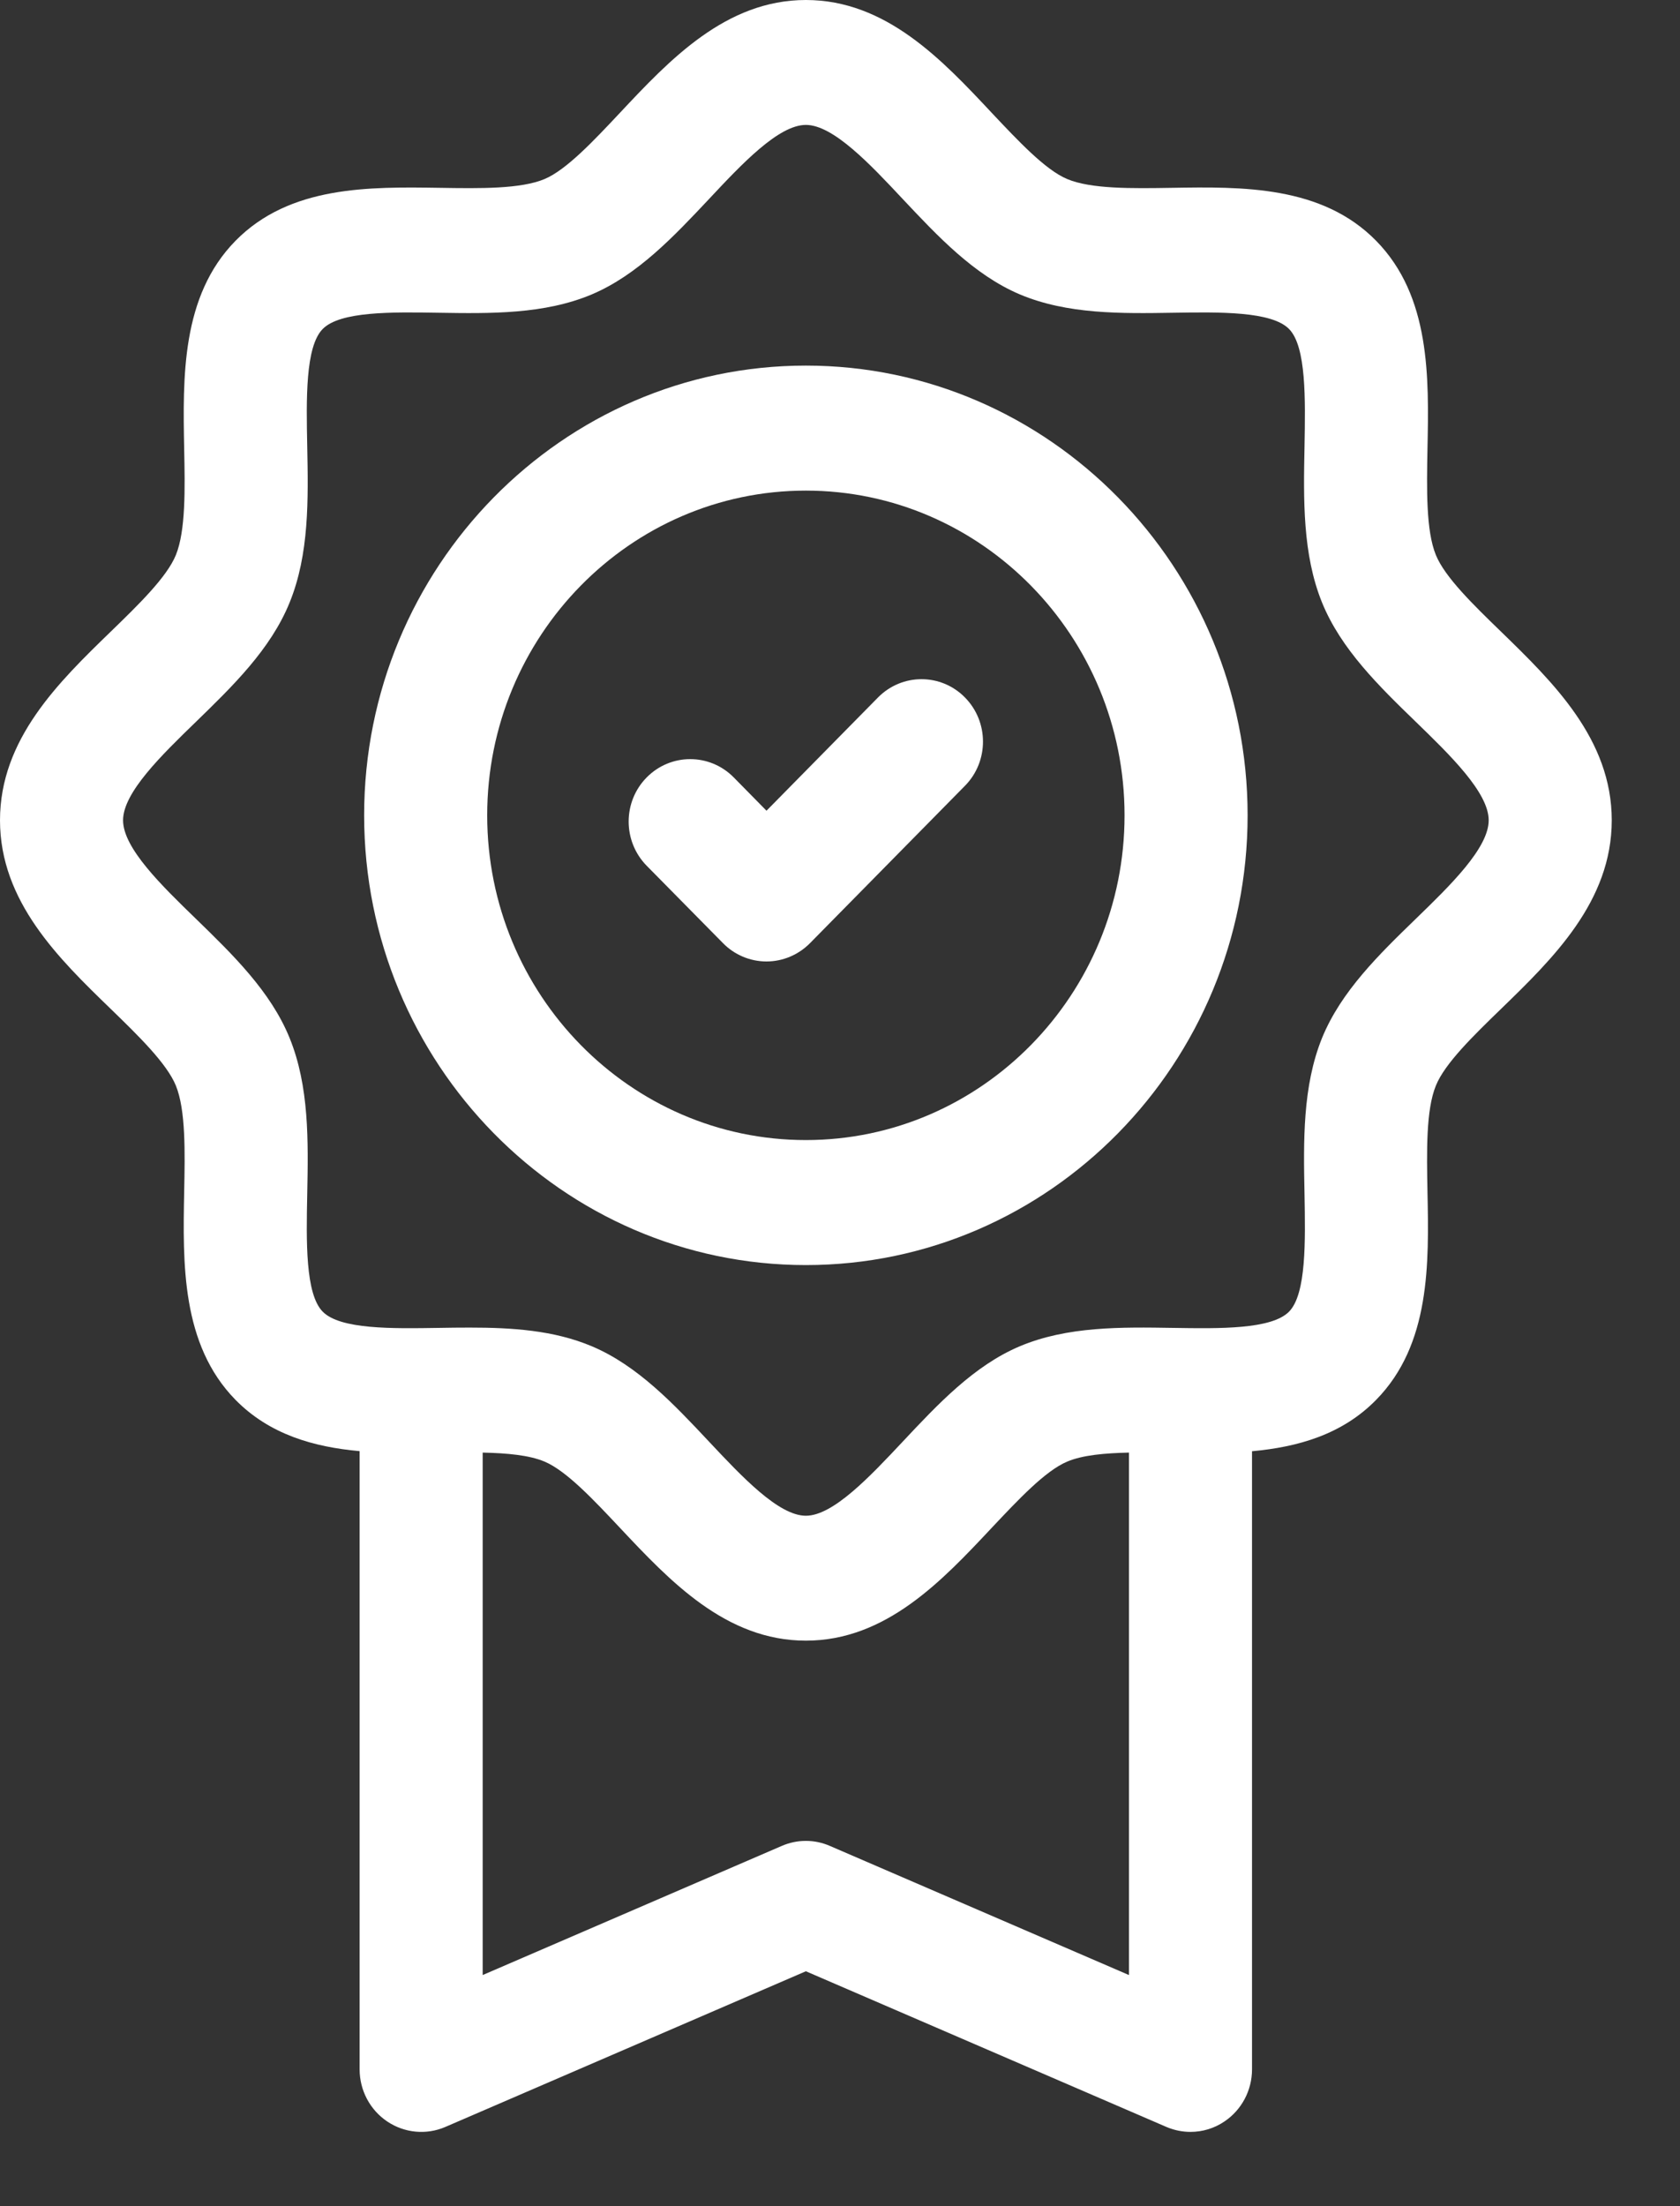
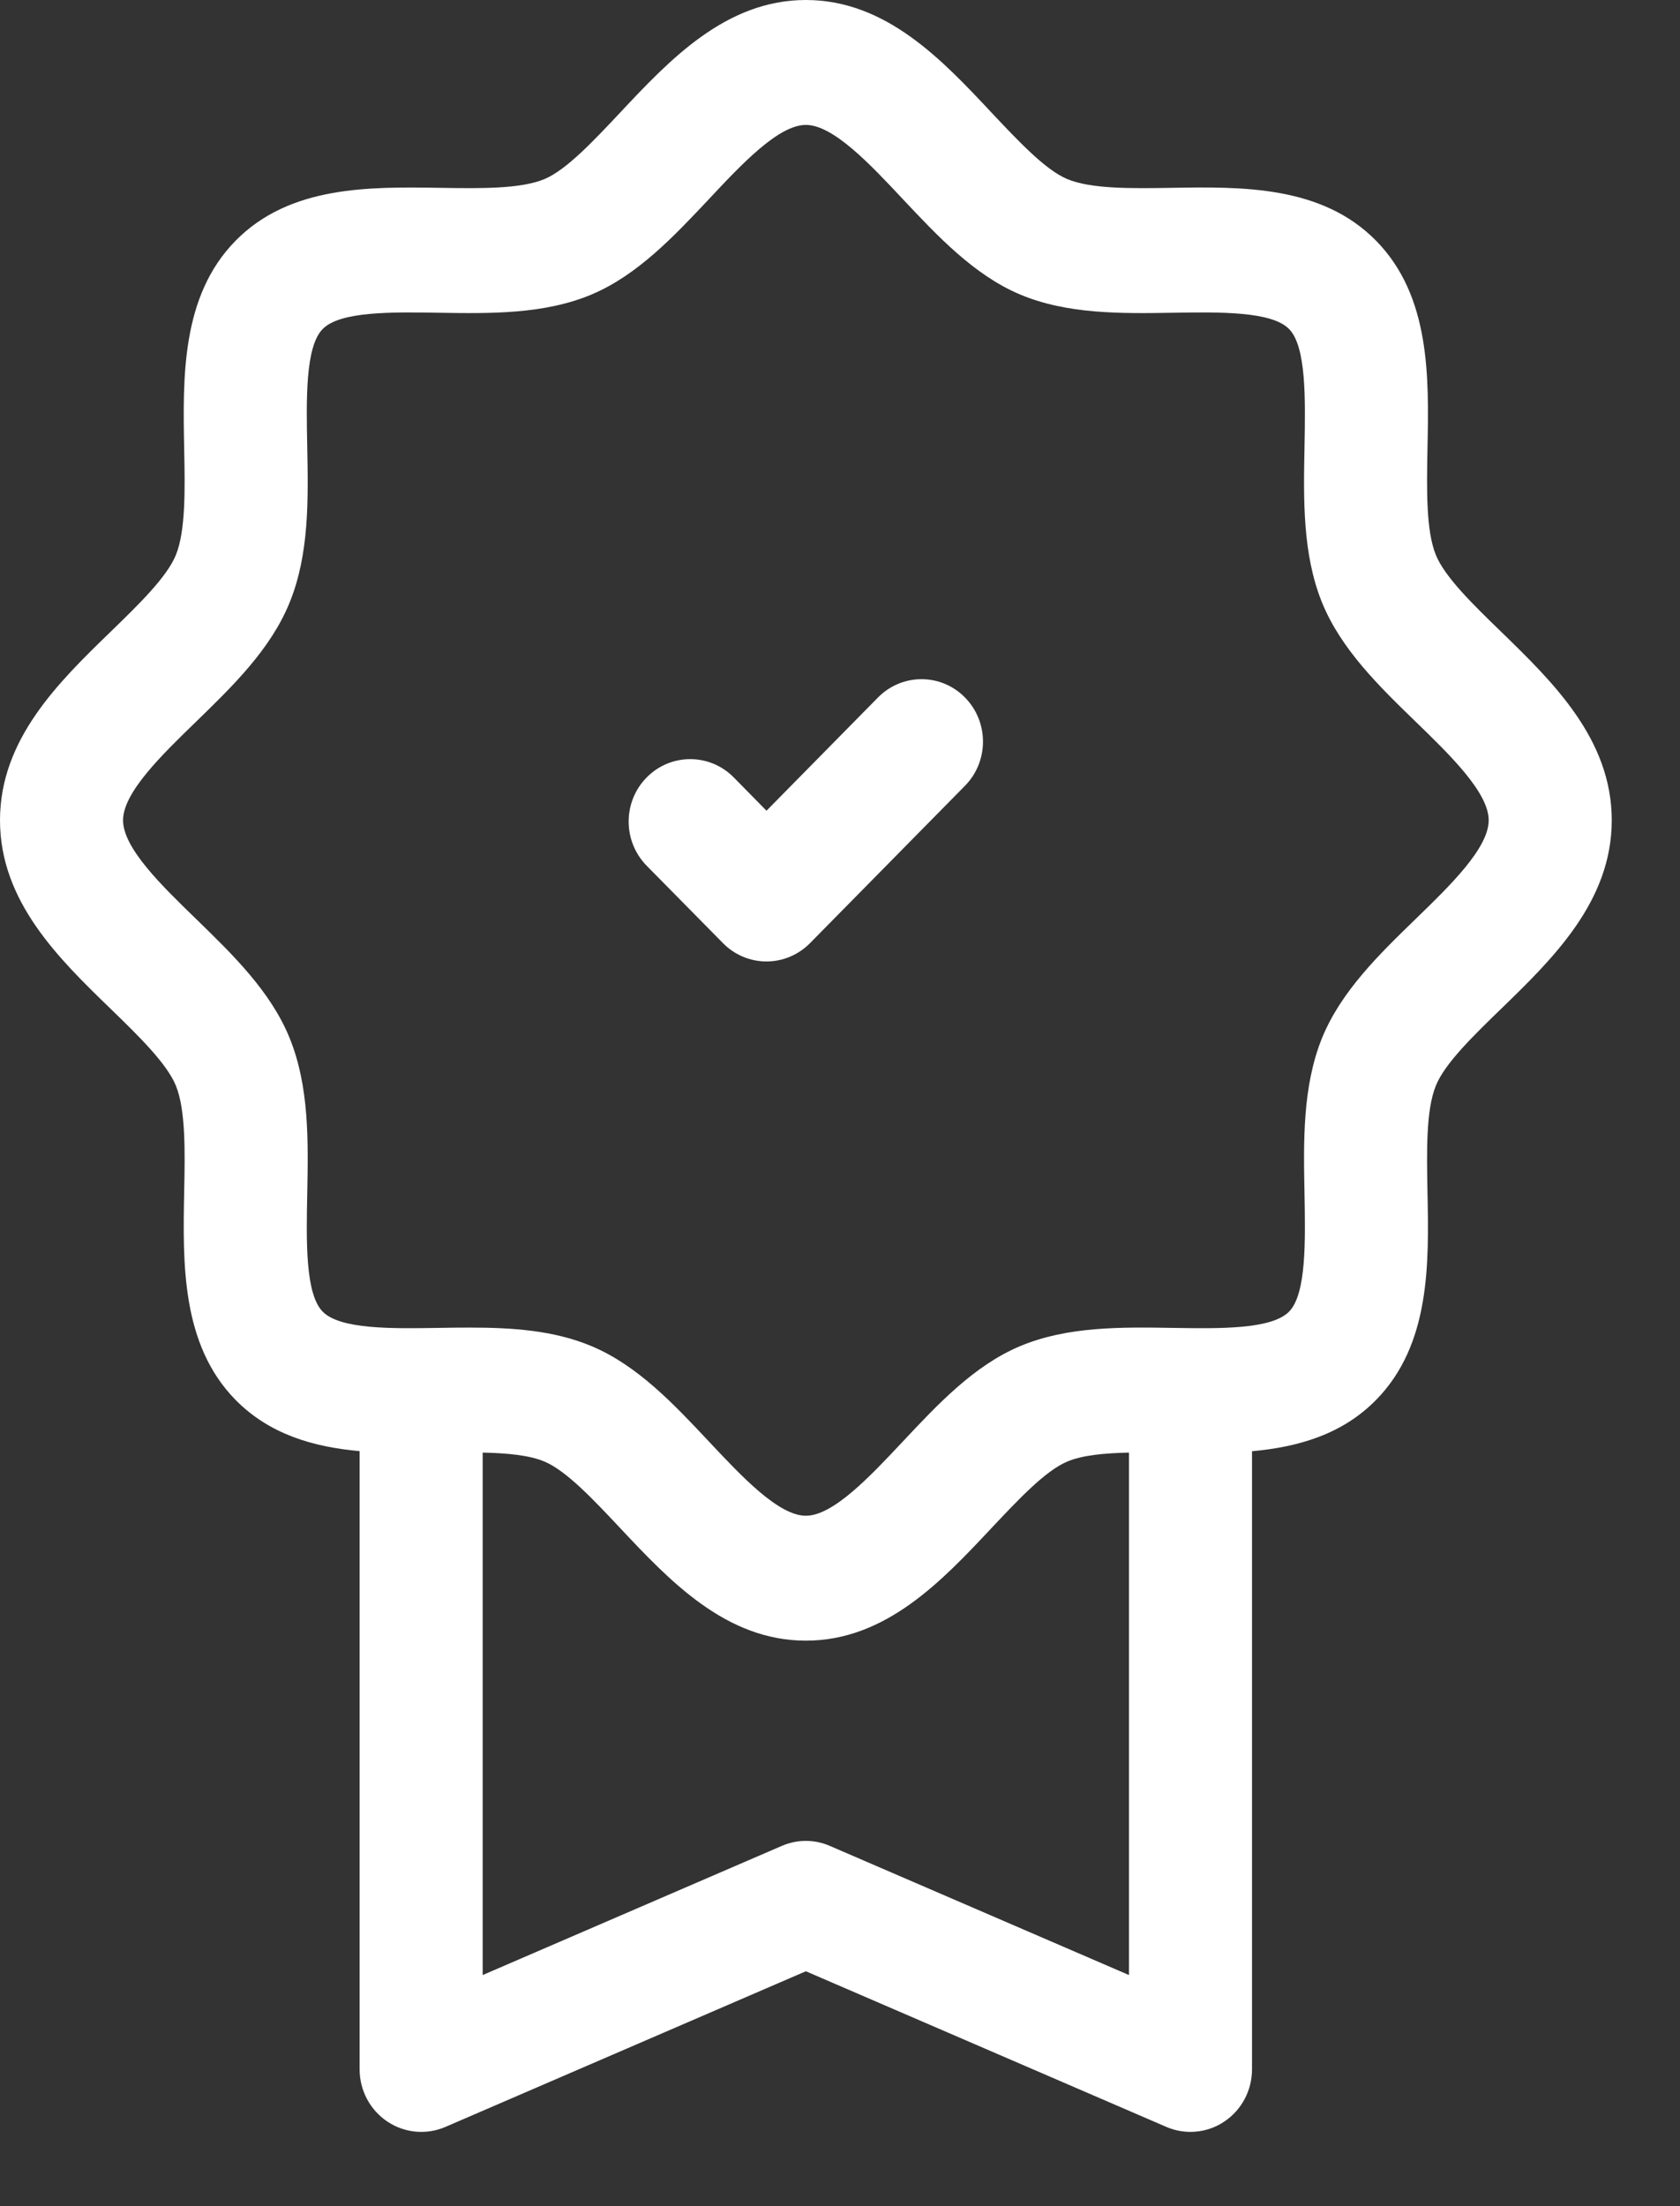
<svg xmlns="http://www.w3.org/2000/svg" width="16" height="21" viewBox="0 0 16 21" fill="none">
  <rect x="0" y="0" width="16" height="21" fill="#333333" stroke="none" />
  <path d="M14.295 6.012C14.032 5.757 13.761 5.494 13.675 5.283C13.58 5.051 13.588 4.654 13.595 4.271C13.609 3.591 13.624 2.82 13.107 2.293C12.59 1.765 11.829 1.777 11.158 1.788C10.781 1.794 10.391 1.8 10.163 1.704C9.954 1.616 9.696 1.34 9.445 1.074C8.973 0.57 8.438 0 7.675 0C6.912 0 6.377 0.57 5.904 1.074C5.654 1.34 5.395 1.616 5.187 1.704C4.959 1.8 4.569 1.794 4.192 1.788C3.52 1.778 2.76 1.765 2.242 2.293C1.726 2.819 1.741 3.591 1.754 4.271C1.762 4.654 1.769 5.051 1.675 5.283C1.589 5.494 1.318 5.757 1.055 6.012C0.56 6.492 0 7.035 0 7.808C0 8.581 0.56 9.125 1.055 9.604C1.318 9.859 1.589 10.123 1.675 10.334C1.769 10.566 1.762 10.962 1.754 11.345C1.741 12.026 1.726 12.797 2.242 13.324C2.568 13.656 2.99 13.774 3.425 13.813V19.698C3.425 19.898 3.524 20.084 3.688 20.194C3.852 20.304 4.06 20.324 4.241 20.246L7.675 18.764L11.109 20.246C11.182 20.277 11.26 20.293 11.338 20.293C11.451 20.293 11.564 20.26 11.661 20.194C11.825 20.084 11.924 19.898 11.924 19.698V13.814C12.36 13.774 12.782 13.656 13.107 13.324C13.624 12.797 13.609 12.026 13.595 11.346C13.588 10.962 13.58 10.566 13.675 10.334C13.76 10.123 14.032 9.859 14.294 9.605C14.789 9.125 15.35 8.581 15.35 7.808C15.35 7.035 14.789 6.492 14.295 6.012ZM7.904 17.571C7.758 17.507 7.592 17.507 7.445 17.571L4.597 18.8V13.827C4.83 13.832 5.041 13.851 5.187 13.913C5.395 14.001 5.654 14.277 5.904 14.543C6.377 15.046 6.912 15.617 7.675 15.617C8.438 15.617 8.973 15.046 9.445 14.543C9.696 14.277 9.954 14.001 10.163 13.913C10.308 13.851 10.52 13.832 10.752 13.827V18.8L7.904 17.571ZM13.485 8.745C13.134 9.085 12.772 9.437 12.591 9.88C12.404 10.342 12.414 10.864 12.424 11.369C12.432 11.813 12.442 12.316 12.277 12.485C12.11 12.655 11.614 12.647 11.176 12.64C10.679 12.632 10.165 12.624 9.712 12.815C9.276 12.999 8.931 13.367 8.597 13.723C8.287 14.053 7.935 14.428 7.675 14.428C7.414 14.428 7.063 14.053 6.753 13.723C6.419 13.367 6.073 12.999 5.637 12.815C5.275 12.662 4.874 12.637 4.474 12.637C4.374 12.637 4.273 12.638 4.174 12.64C3.735 12.647 3.239 12.655 3.073 12.485C2.907 12.316 2.917 11.813 2.926 11.369C2.936 10.864 2.946 10.342 2.758 9.88C2.578 9.437 2.215 9.085 1.865 8.745C1.54 8.43 1.172 8.073 1.172 7.808C1.172 7.544 1.54 7.187 1.865 6.872C2.215 6.532 2.578 6.18 2.758 5.736C2.946 5.275 2.936 4.753 2.926 4.247C2.917 3.804 2.907 3.3 3.073 3.132C3.239 2.962 3.736 2.97 4.173 2.977C4.671 2.985 5.184 2.993 5.637 2.802C6.073 2.617 6.419 2.249 6.753 1.894C7.063 1.563 7.414 1.189 7.675 1.189C7.935 1.189 8.287 1.563 8.597 1.894C8.931 2.249 9.276 2.617 9.712 2.802C10.165 2.993 10.679 2.985 11.176 2.977C11.614 2.97 12.111 2.962 12.277 3.132C12.442 3.3 12.432 3.804 12.424 4.247C12.414 4.753 12.404 5.275 12.591 5.736C12.772 6.18 13.134 6.532 13.485 6.872C13.81 7.187 14.178 7.544 14.178 7.808C14.178 8.073 13.81 8.43 13.485 8.745Z" fill="white" />
-   <path d="M7.675 3.48C5.355 3.48 3.468 5.401 3.468 7.761C3.468 10.121 5.355 12.042 7.675 12.042C9.995 12.042 11.882 10.121 11.882 7.761C11.882 5.401 9.995 3.48 7.675 3.48ZM7.675 10.852C6.001 10.852 4.64 9.466 4.64 7.761C4.64 6.056 6.001 4.67 7.675 4.67C9.348 4.67 10.71 6.056 10.71 7.761C10.71 9.466 9.348 10.852 7.675 10.852Z" fill="white" />
  <path d="M8.362 6.639L7.3 7.717L6.988 7.4C6.759 7.168 6.388 7.168 6.159 7.4C5.93 7.632 5.93 8.008 6.159 8.241L6.886 8.978C6.995 9.089 7.144 9.152 7.3 9.152C7.455 9.152 7.604 9.089 7.714 8.978L9.19 7.48C9.419 7.248 9.419 6.871 9.19 6.639C8.962 6.407 8.591 6.407 8.362 6.639Z" fill="white" />
</svg>